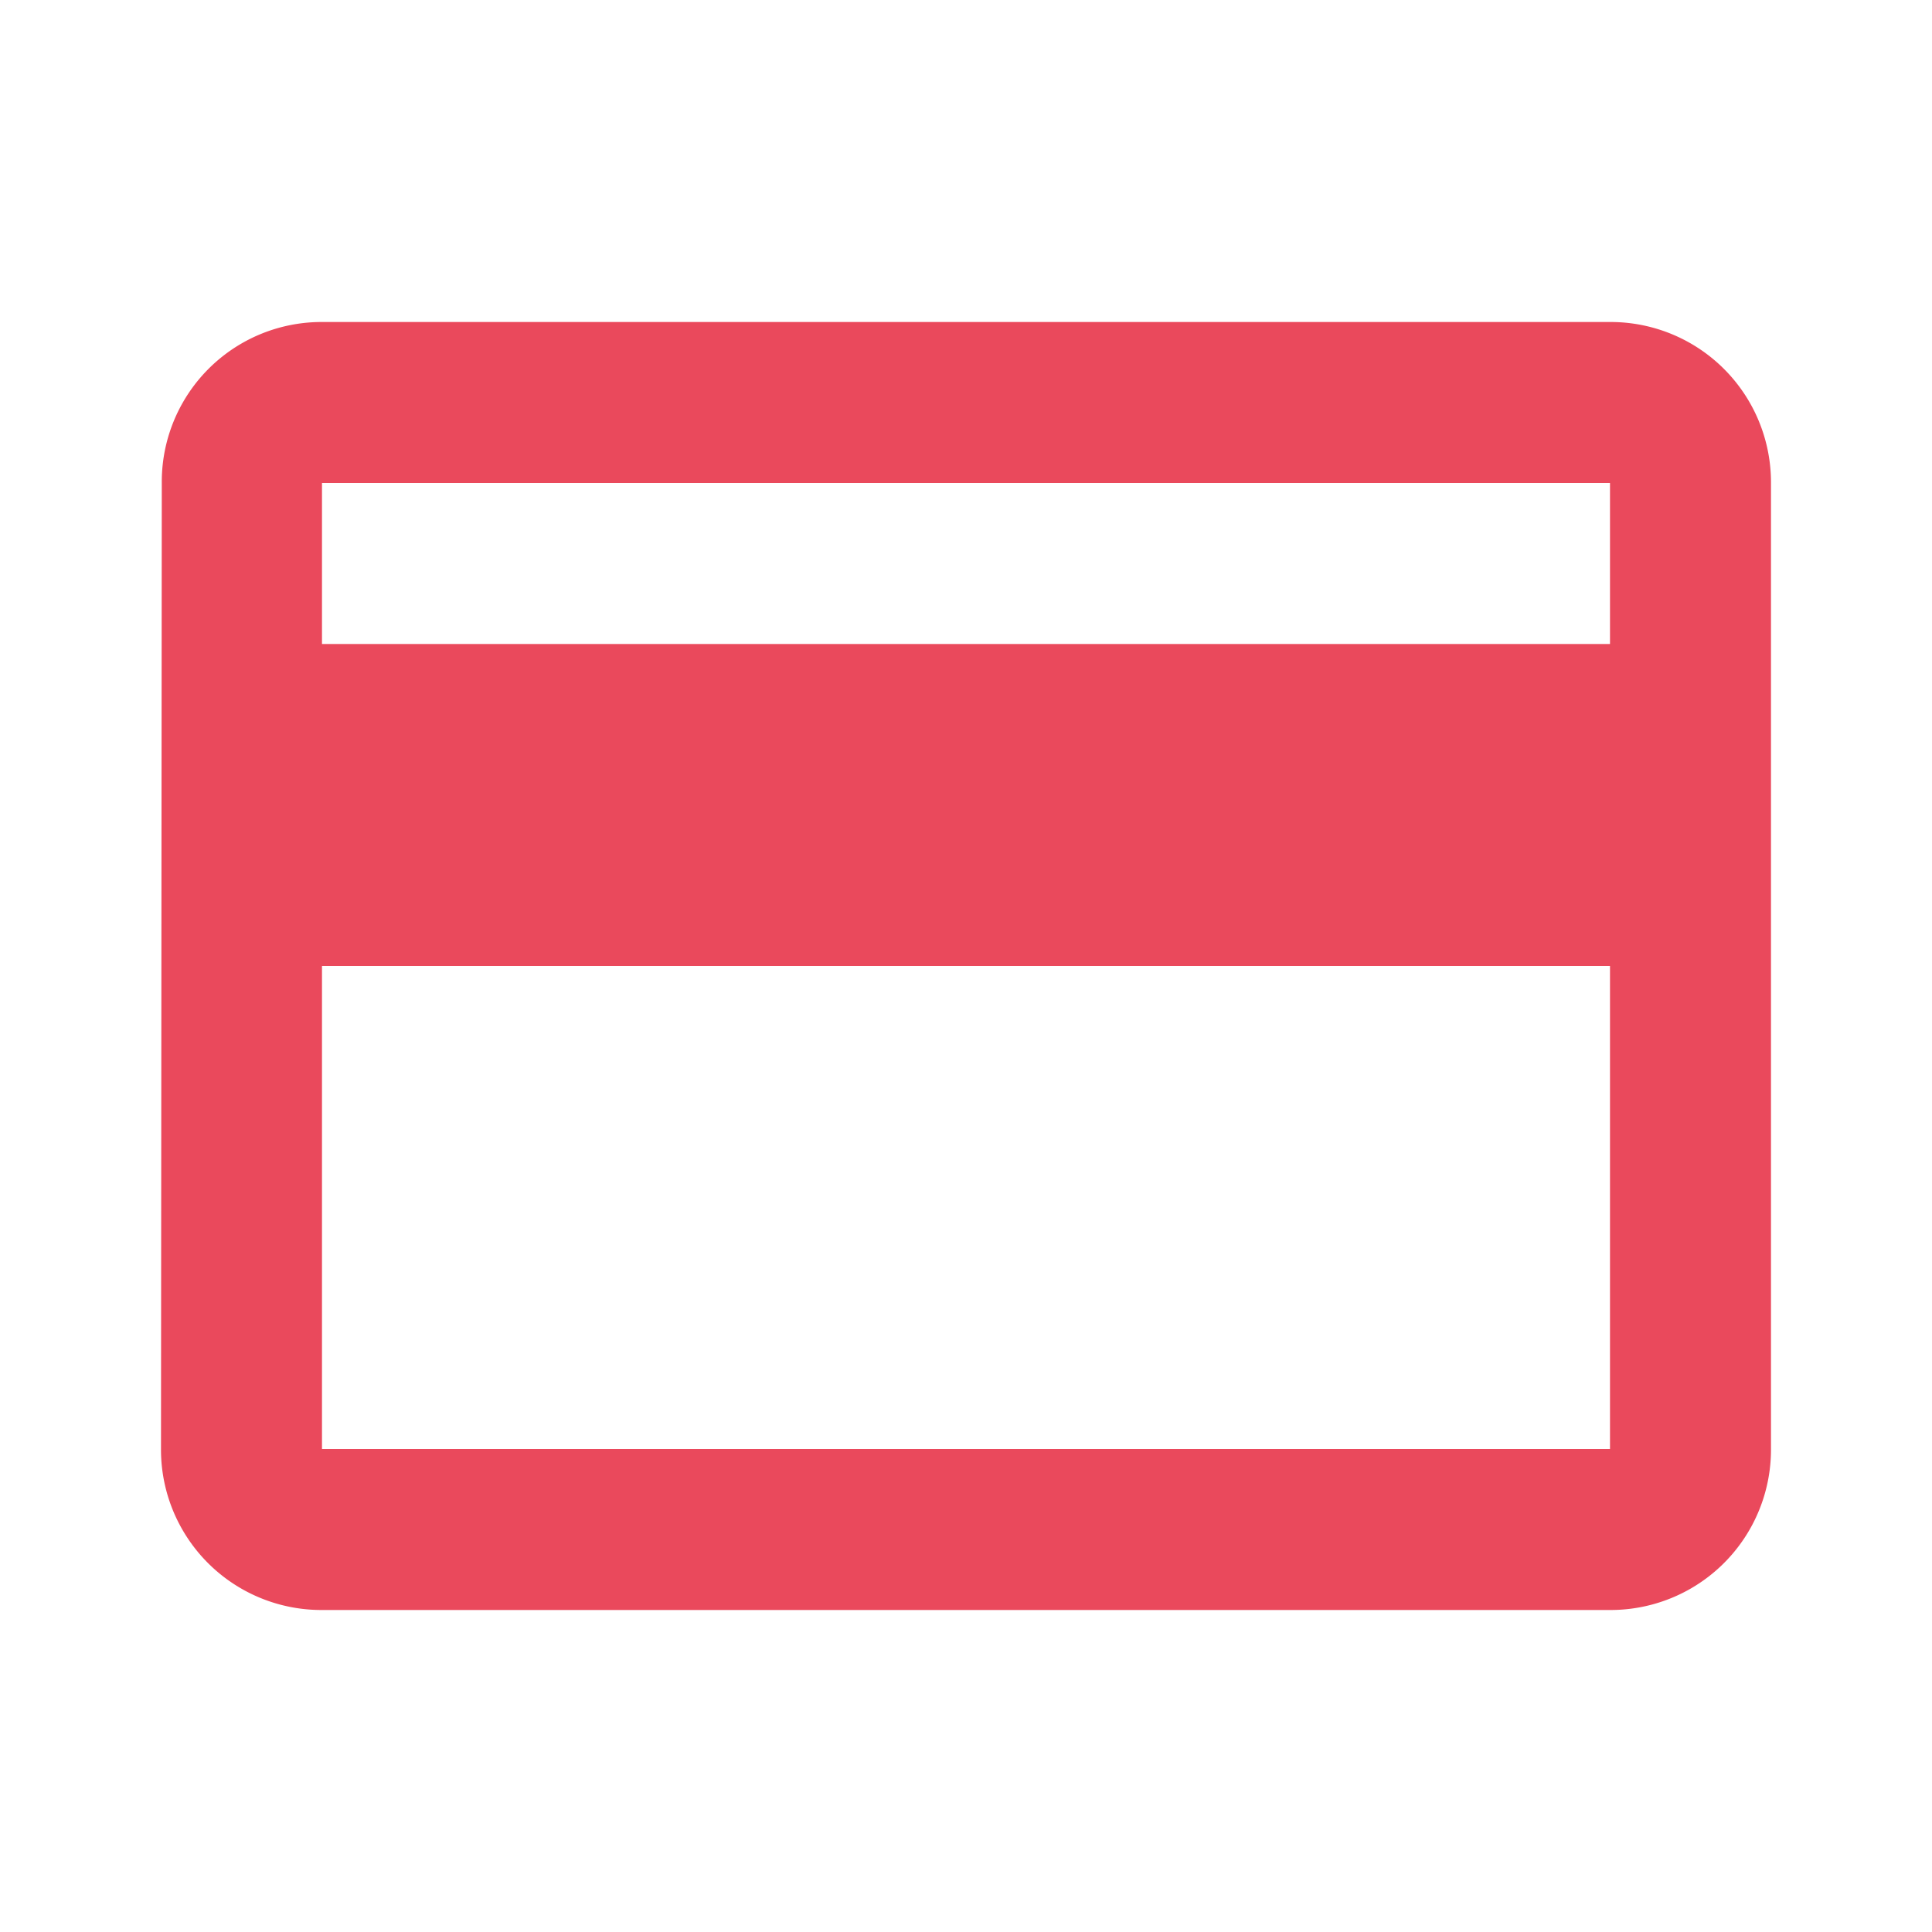
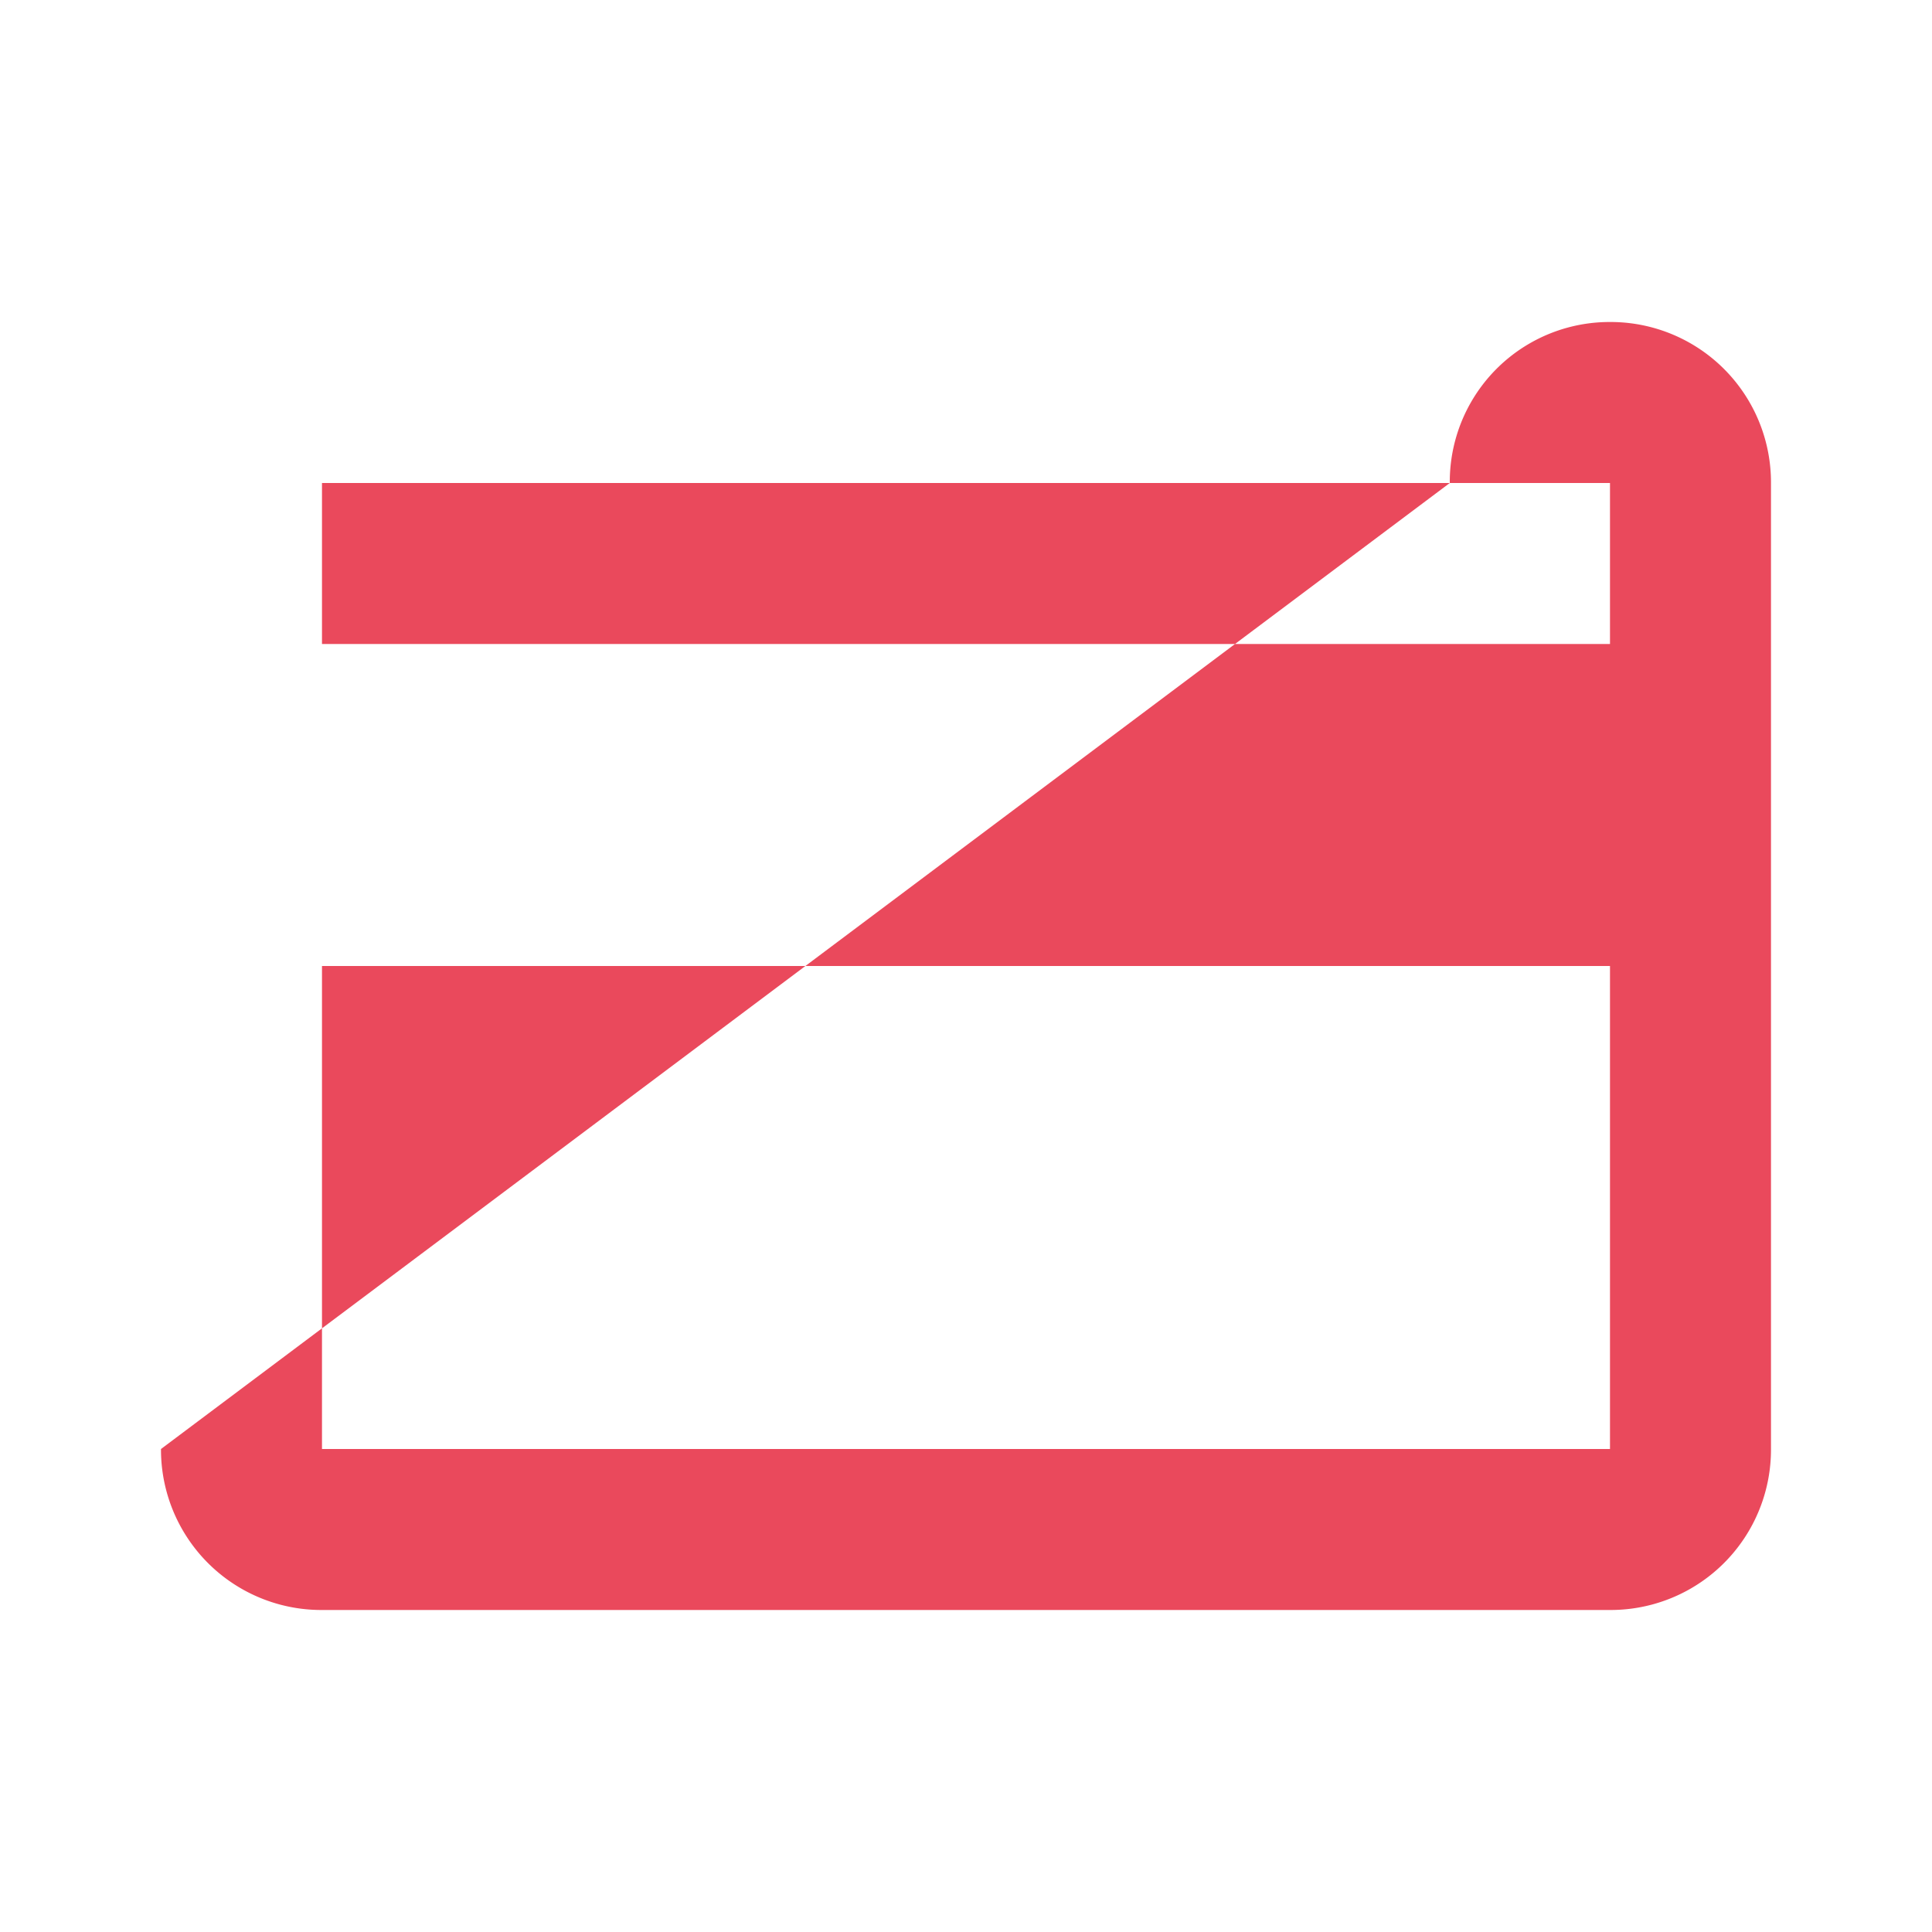
<svg xmlns="http://www.w3.org/2000/svg" viewBox="15757 11065 100 100">
  <defs>
    <style>
      .cls-1 {
        fill: none;
      }

      .cls-2 {
        fill: #ea495c;
      }
    </style>
  </defs>
  <g id="ic_credit_card_black_24px" transform="translate(15757 11065)">
-     <path id="Path_215" data-name="Path 215" class="cls-1" d="M0,0H100V100H0Z" />
-     <path id="Path_216" data-name="Path 216" class="cls-2" d="M77,4H10.333a8.269,8.269,0,0,0-8.292,8.333L2,62.333a8.3,8.3,0,0,0,8.333,8.333H77a8.3,8.3,0,0,0,8.333-8.333v-50A8.3,8.3,0,0,0,77,4Zm0,58.333H10.333v-25H77Zm0-41.667H10.333V12.333H77Z" transform="translate(6.333 12.667)" />
+     <path id="Path_216" data-name="Path 216" class="cls-2" d="M77,4a8.269,8.269,0,0,0-8.292,8.333L2,62.333a8.3,8.3,0,0,0,8.333,8.333H77a8.3,8.3,0,0,0,8.333-8.333v-50A8.3,8.3,0,0,0,77,4Zm0,58.333H10.333v-25H77Zm0-41.667H10.333V12.333H77Z" transform="translate(6.333 12.667)" />
  </g>
</svg>